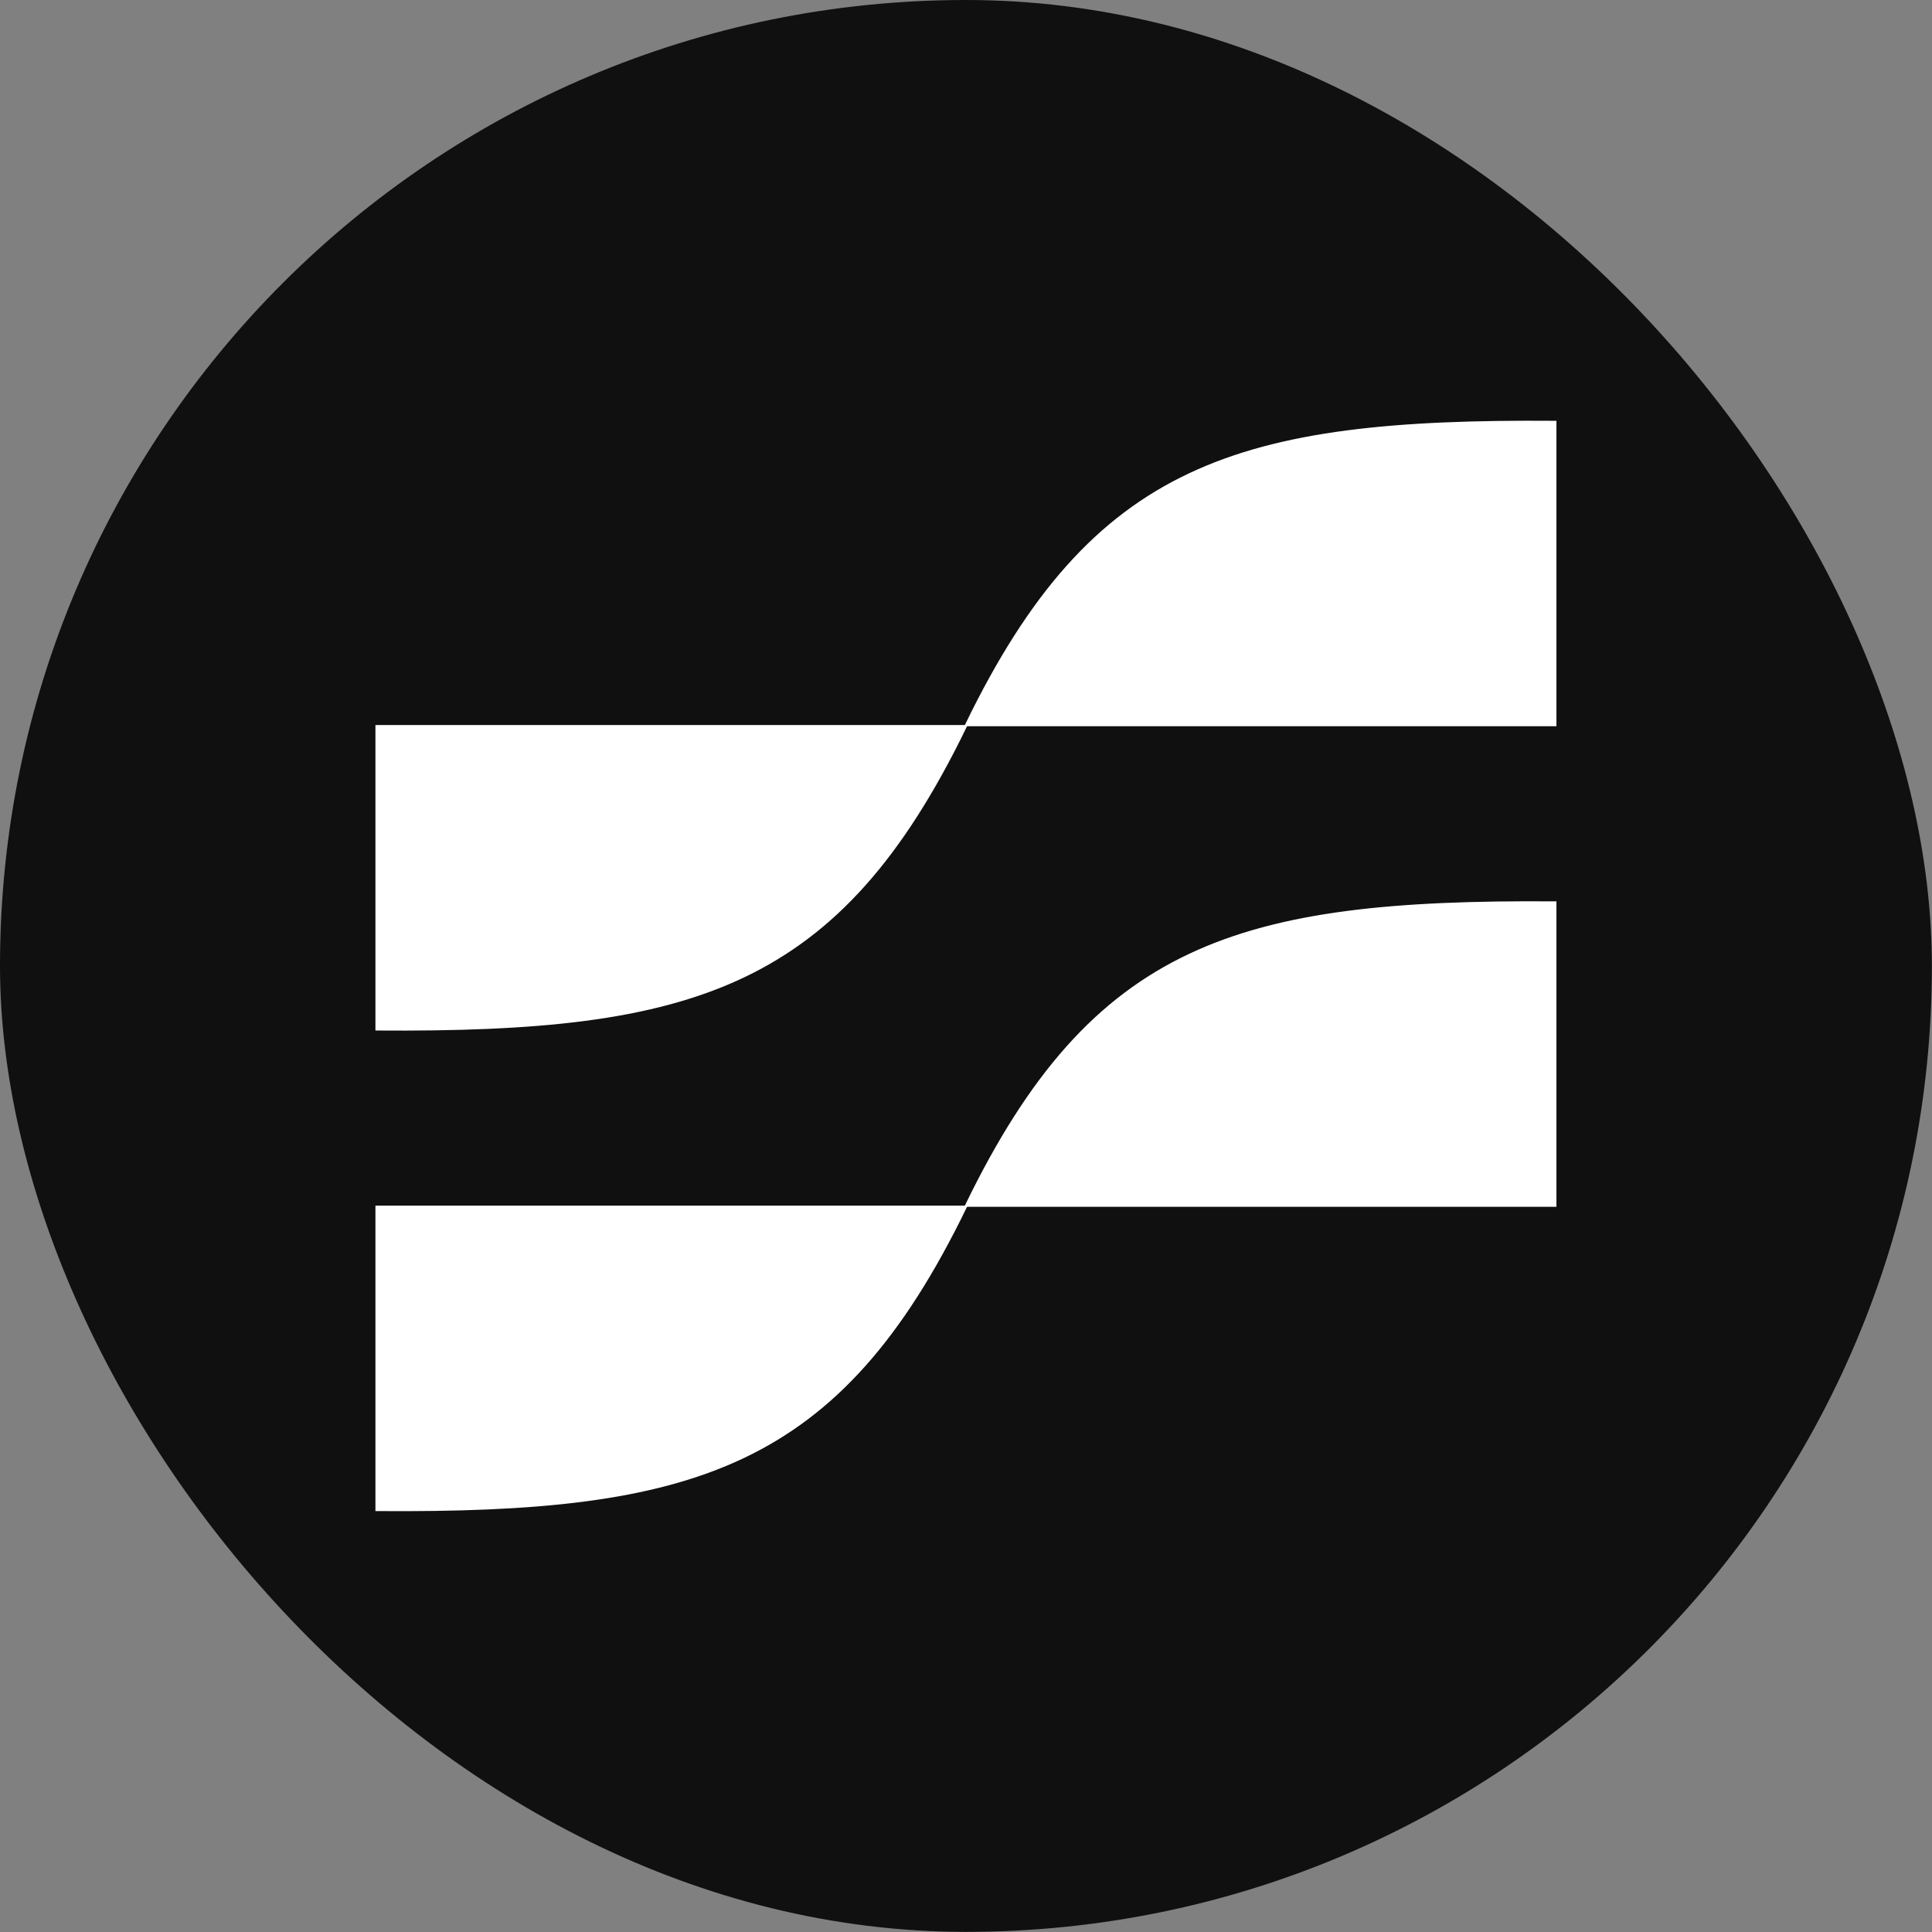
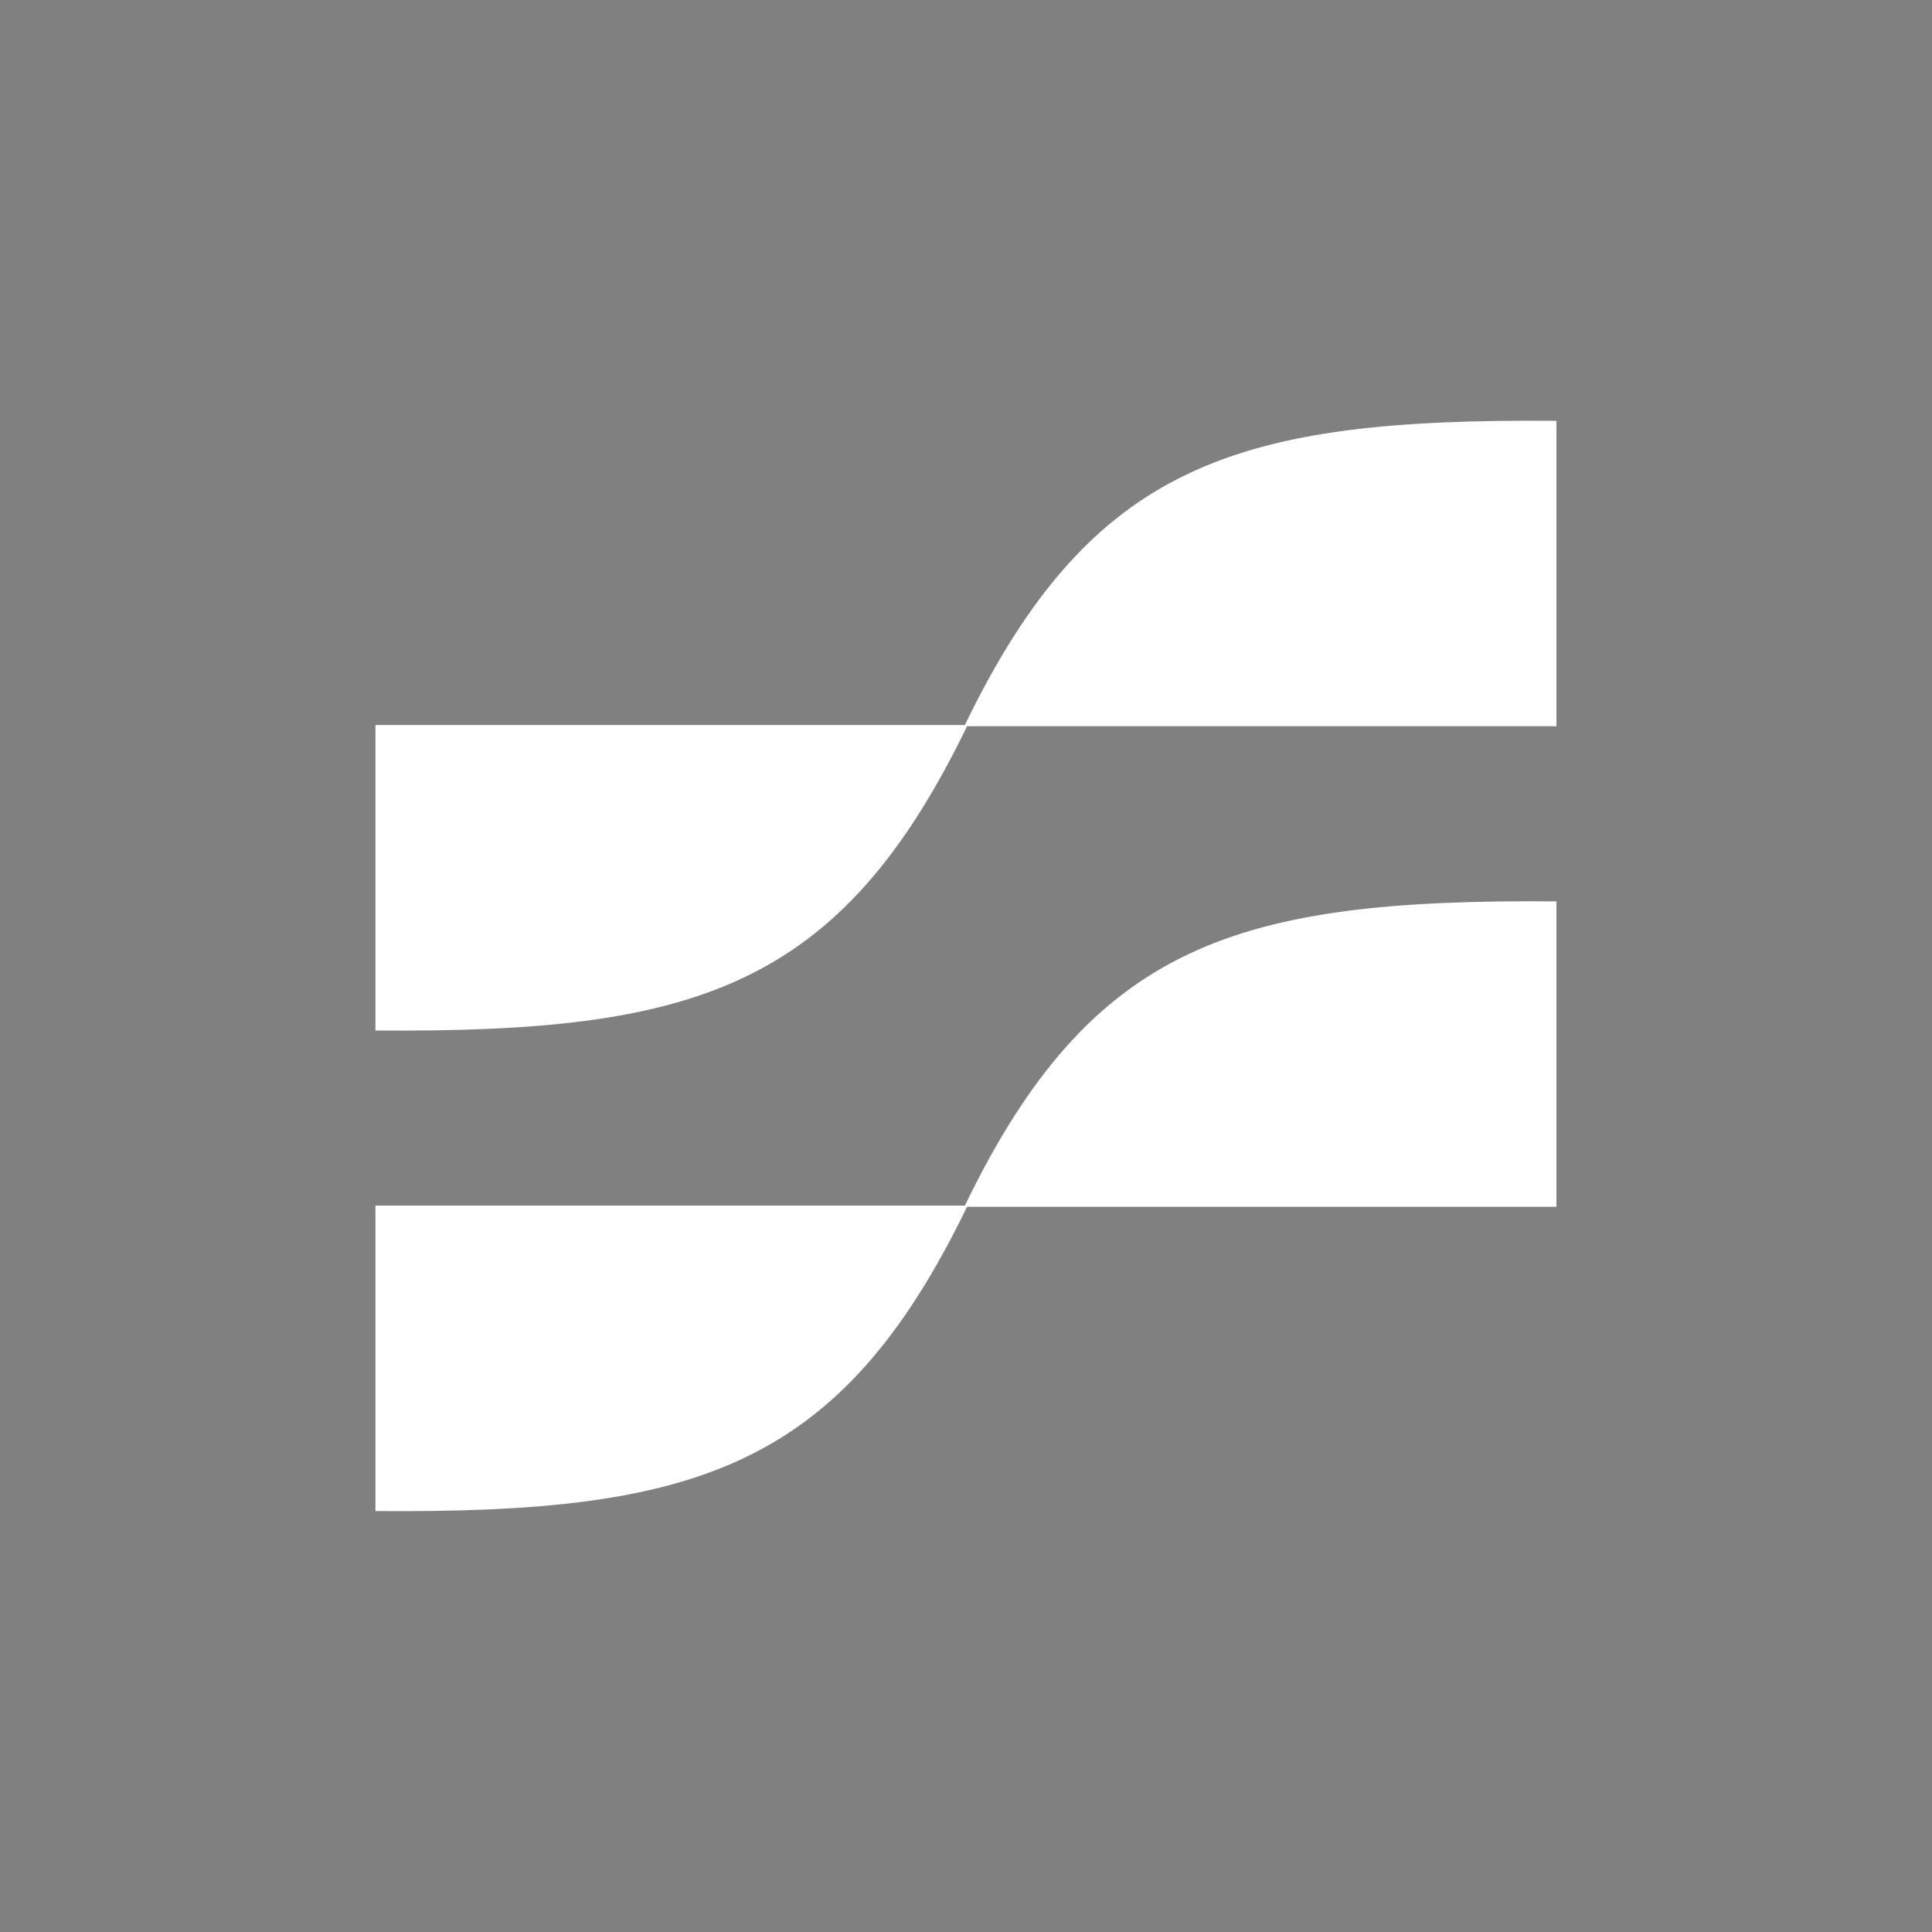
<svg xmlns="http://www.w3.org/2000/svg" version="1.1" width="1000" height="1000">
  <rect width="100%" height="100%" fill="#808080" stroke="none" />
  <style>
    #light-icon {
      display: inline;
    }
    #dark-icon {
      display: none;
    }

    @media (prefers-color-scheme: dark) {
      #light-icon {
        display: none;
      }
      #dark-icon {
        display: inline;
      }
    }
  </style>
  <g id="light-icon">
    <svg version="1.1" width="1000" height="1000">
      <g>
        <g transform="matrix(1.953,0,0,1.953,0,0)">
          <svg version="1.1" width="512" height="512">
            <svg width="512" height="512" viewBox="0 0 512 512" fill="none">
-               <rect width="512" height="512" rx="256" fill="#101010" />
              <path d="M100 272.617V192.662H255.645C222.135 261.604 183.89 273.216 100 272.617Z" fill="white" stroke="white" />
              <path d="M412 239.383V319.338H256.355C289.865 250.397 328.11 238.785 412 239.383Z" fill="white" stroke="white" />
              <path d="M100 399.979V320.024H255.645C222.135 388.965 183.89 400.577 100 399.979Z" fill="white" stroke="white" />
              <path d="M412 112.022V191.976H256.355C289.865 123.035 328.11 111.423 412 112.022Z" fill="white" stroke="white" />
            </svg>
          </svg>
        </g>
      </g>
    </svg>
  </g>
  <g id="dark-icon">
    <svg version="1.1" width="1000" height="1000">
      <g clip-path="url(#SvgjsClipPath1003)">
        <rect width="1000" height="1000" fill="#ffffff" />
        <g transform="matrix(1.367,0,0,1.367,150,150)">
          <svg version="1.1" width="512" height="512">
            <svg width="512" height="512" viewBox="0 0 512 512" fill="none">
              <rect width="512" height="512" rx="256" fill="#101010" />
              <path d="M100 272.617V192.662H255.645C222.135 261.604 183.89 273.216 100 272.617Z" fill="white" stroke="white" />
-               <path d="M412 239.383V319.338H256.355C289.865 250.397 328.11 238.785 412 239.383Z" fill="white" stroke="white" />
-               <path d="M100 399.979V320.024H255.645C222.135 388.965 183.89 400.577 100 399.979Z" fill="white" stroke="white" />
-               <path d="M412 112.022V191.976H256.355C289.865 123.035 328.11 111.423 412 112.022Z" fill="white" stroke="white" />
            </svg>
          </svg>
        </g>
      </g>
      <defs>
        <clipPath id="SvgjsClipPath1003">
-           <rect width="1000" height="1000" x="0" y="0" rx="350" ry="350" />
-         </clipPath>
+           </clipPath>
      </defs>
    </svg>
  </g>
</svg>